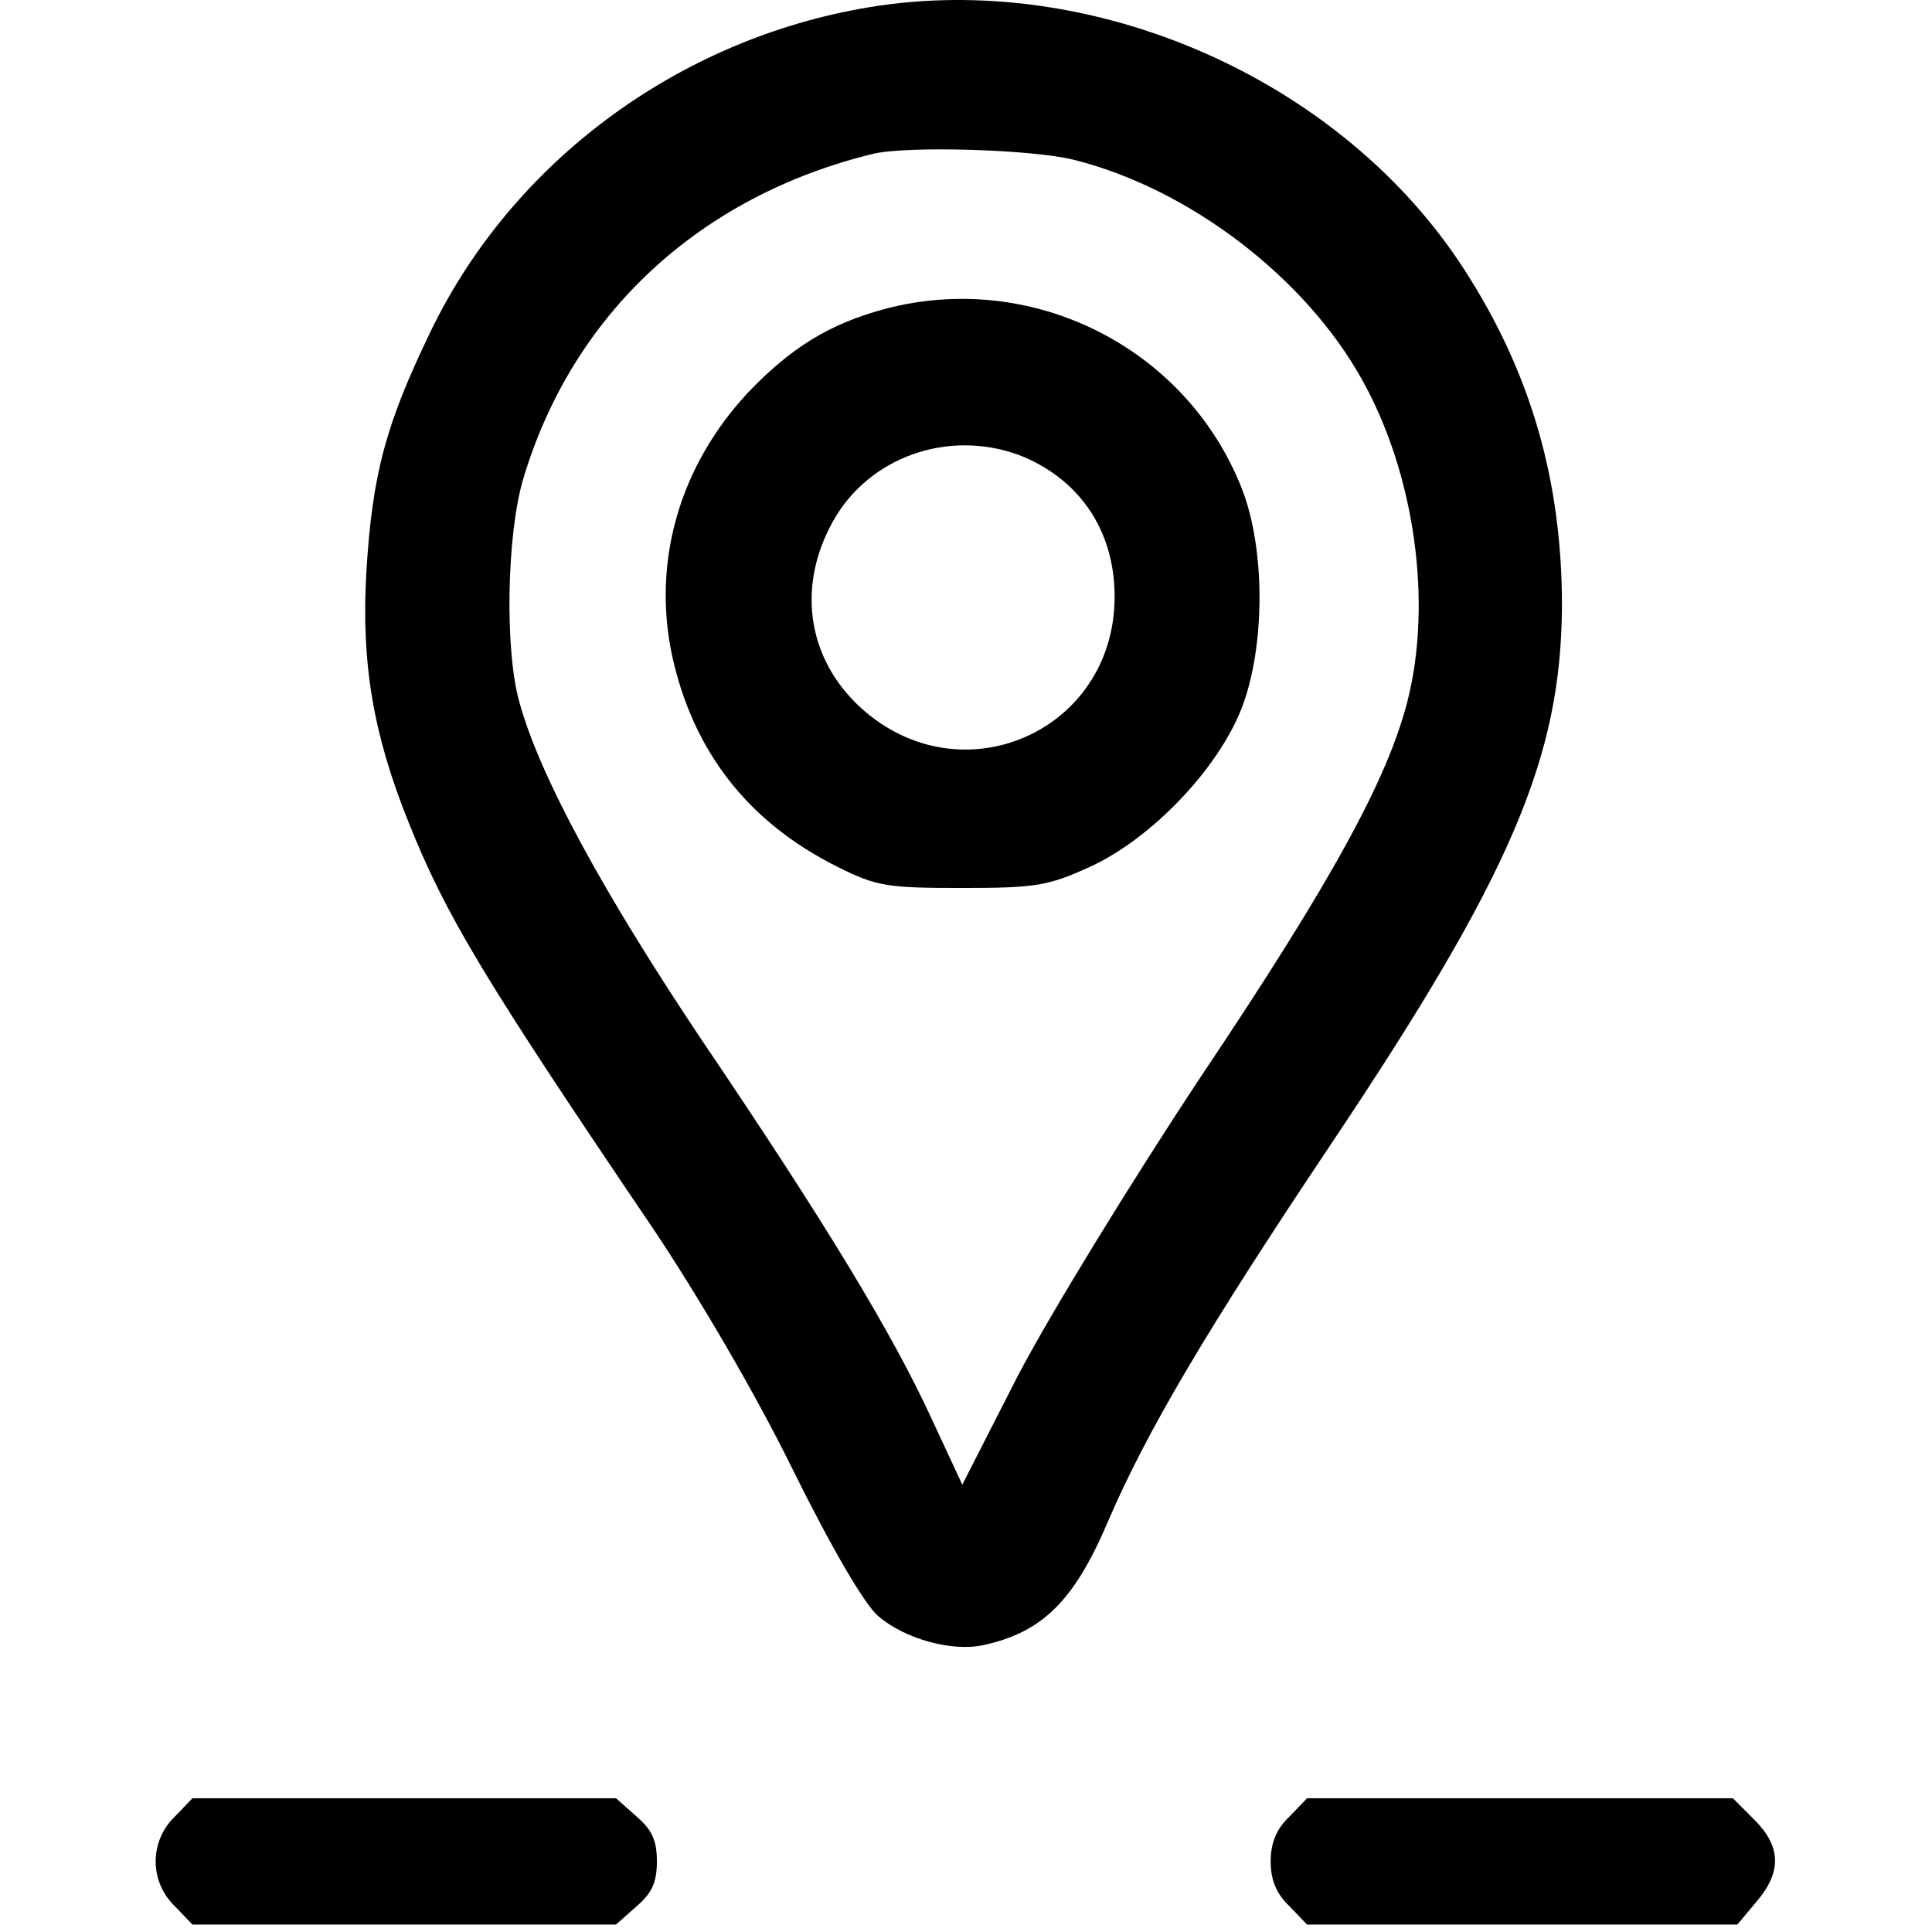
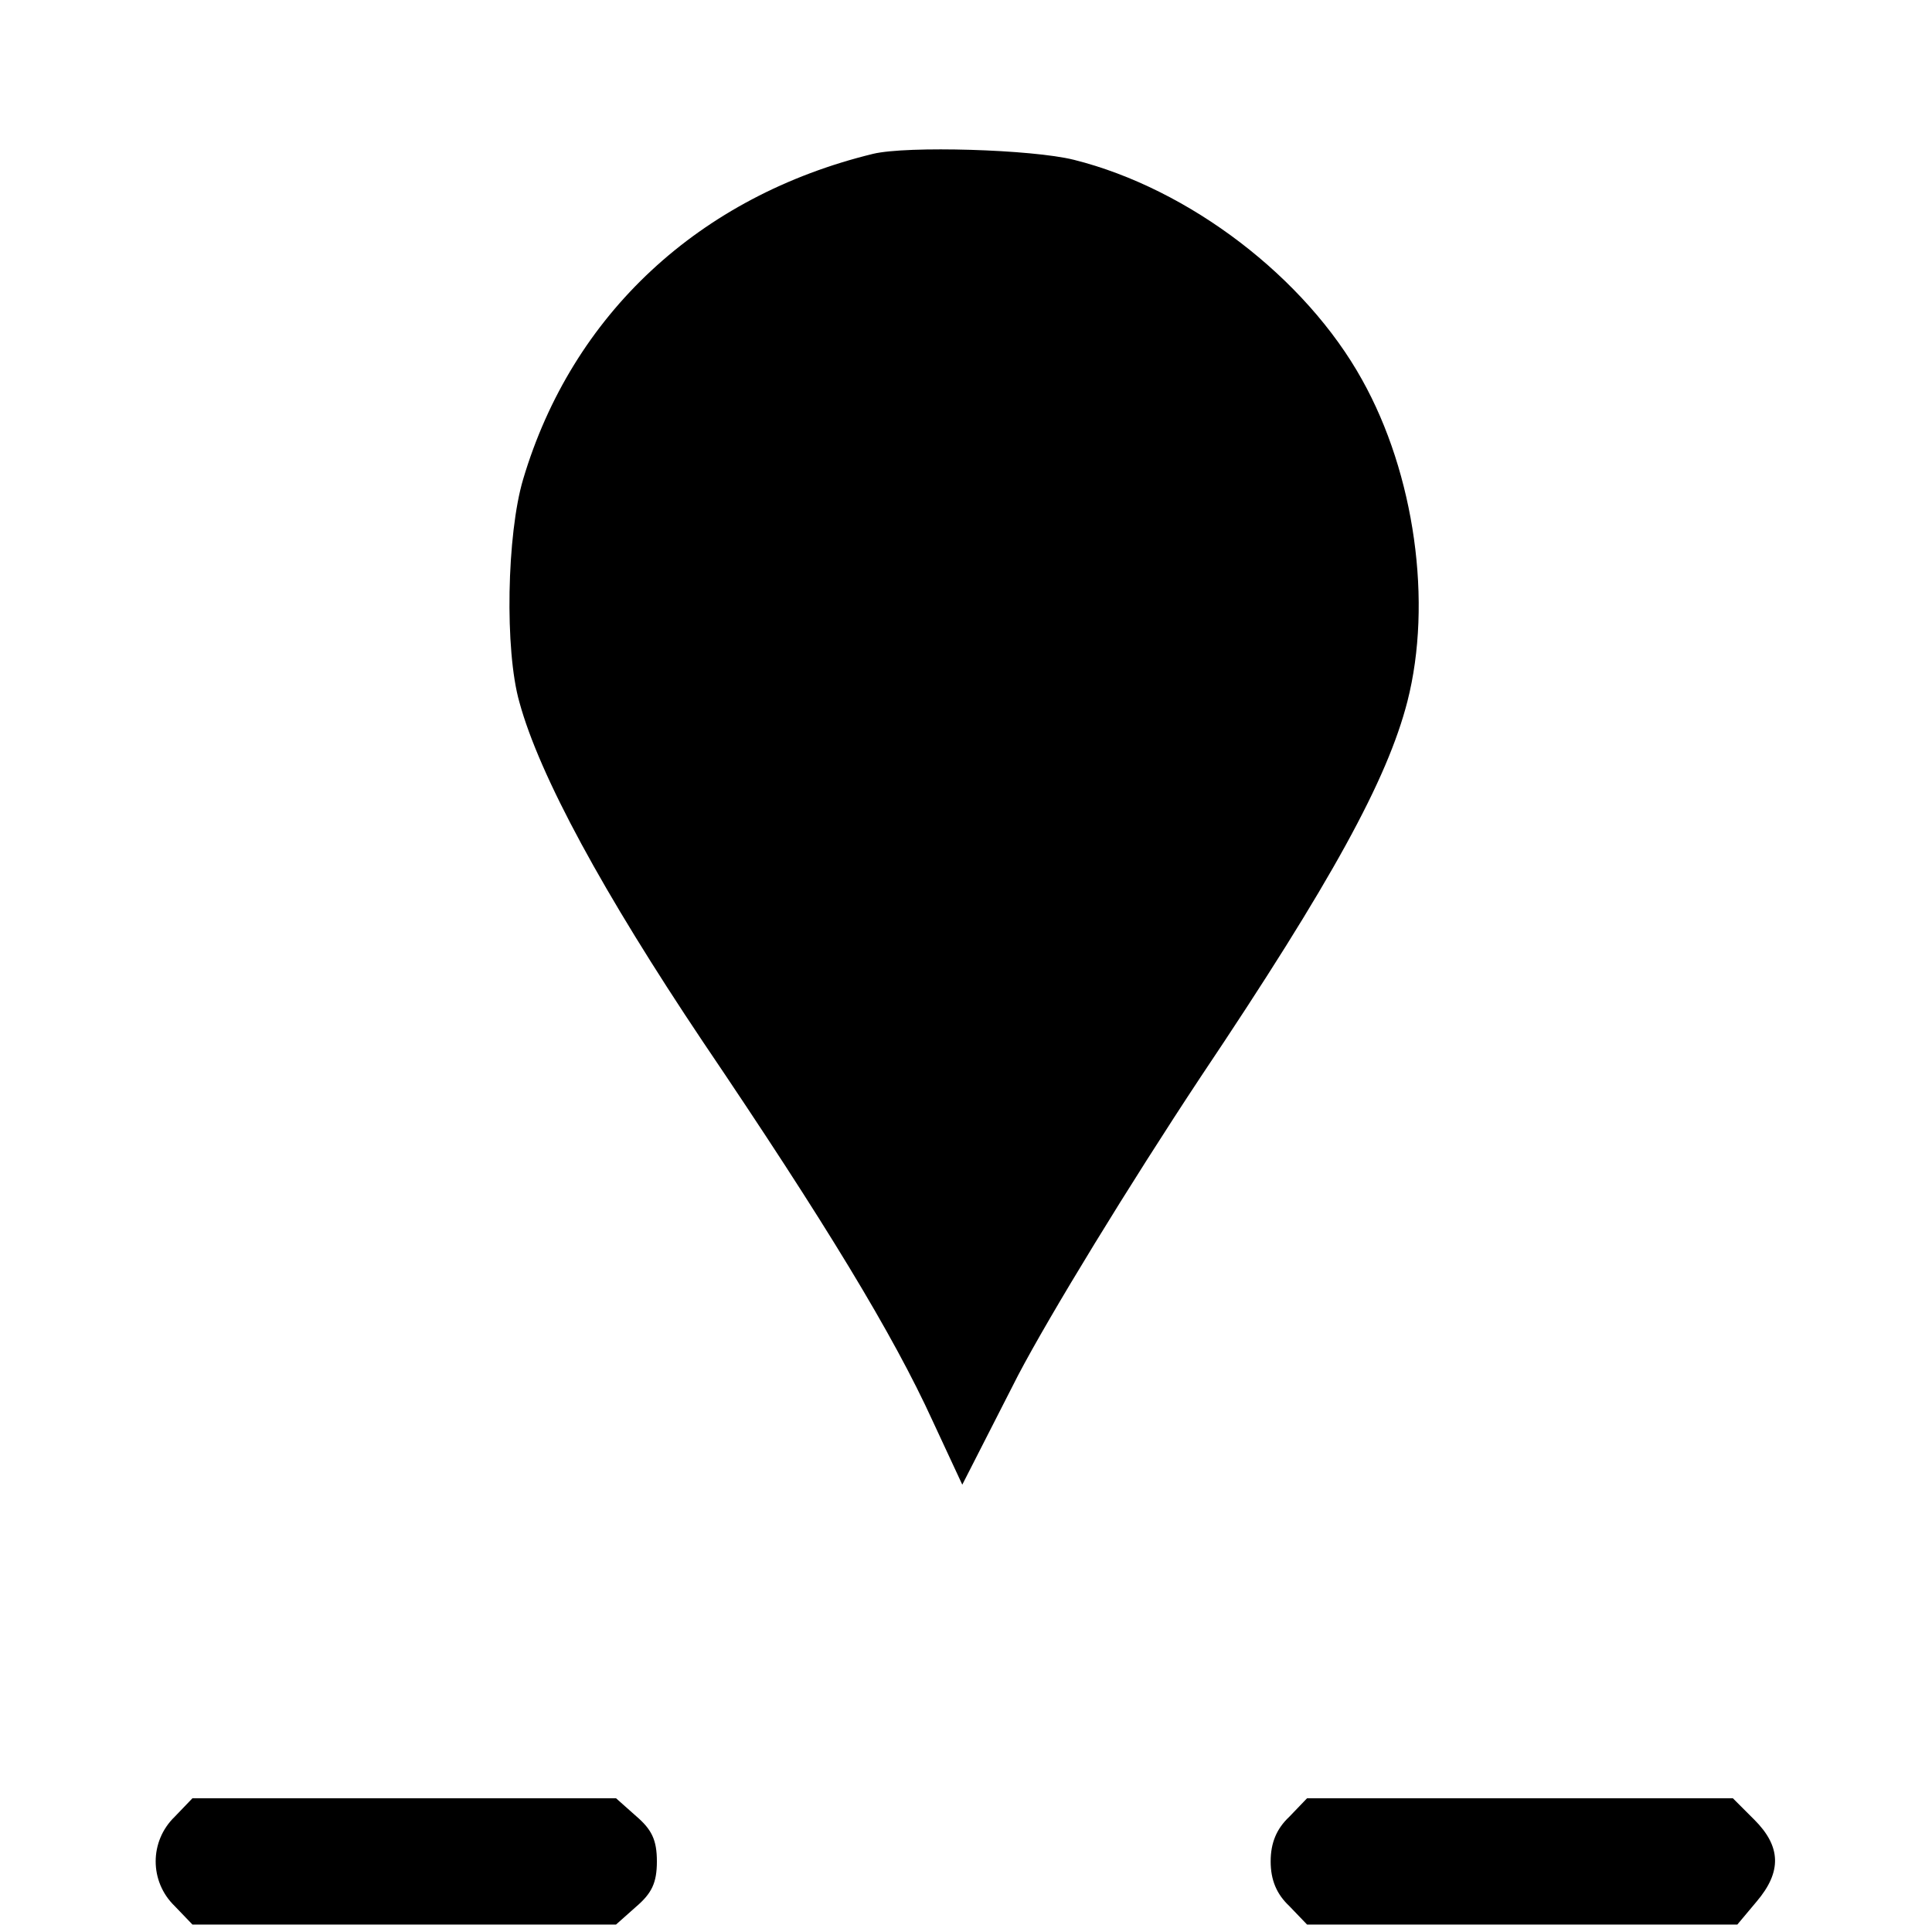
<svg xmlns="http://www.w3.org/2000/svg" version="1.0" width="260pt" height="260pt" viewBox="0 0 260 260" preserveAspectRatio="xMidYMid meet">
  <g transform="translate(0,260) scale(0.1,-0.1)" fill="#000000" stroke="none">
-     <path d="M1168 2590 c-256 -43 -478 -208 -588 -435 -61 -126 -79 -193 -87 -325 -7 -122 9 -218 57 -337 50 -125 101 -210 330 -548 60 -90 136 -219 187 -323 53 -107 97 -182 115 -197 36 -31 100 -48 141 -39 79 17 122 59 167 164 53 124 135 262 301 510 243 363 310 521 311 725 0 168 -42 313 -130 450 -165 258 -501 406 -804 355z m277 -205 c156 -39 312 -159 388 -296 71 -127 95 -300 61 -433 -27 -105 -101 -241 -278 -505 -96 -145 -203 -320 -246 -402 l-75 -147 -40 86 c-53 116 -144 266 -309 510 -134 200 -220 358 -247 457 -20 70 -17 226 5 300 66 222 237 381 471 438 46 11 214 6 270 -8z" />
-     <path d="M1190 2184 c-74 -20 -126 -52 -184 -113 -91 -98 -128 -225 -102 -351 28 -131 103 -227 224 -287 52 -26 67 -28 167 -28 100 0 116 3 173 29 82 38 171 131 203 213 32 83 32 215 0 296 -75 190 -283 294 -481 241z m188 -199 c77 -33 122 -101 122 -188 0 -181 -206 -272 -341 -150 -75 68 -88 170 -33 260 52 83 159 116 252 78z" />
+     <path d="M1168 2590 z m277 -205 c156 -39 312 -159 388 -296 71 -127 95 -300 61 -433 -27 -105 -101 -241 -278 -505 -96 -145 -203 -320 -246 -402 l-75 -147 -40 86 c-53 116 -144 266 -309 510 -134 200 -220 358 -247 457 -20 70 -17 226 5 300 66 222 237 381 471 438 46 11 214 6 270 -8z" />
    <path d="M235 155 c-34 -33 -34 -87 0 -120 l24 -25 285 0 285 0 27 24 c21 18 28 32 28 61 0 29 -7 43 -28 61 l-27 24 -285 0 -285 0 -24 -25z" />
    <path d="M1735 155 c-17 -16 -25 -35 -25 -60 0 -25 8 -44 25 -60 l24 -25 290 0 289 0 26 31 c34 40 33 74 -3 110 l-29 29 -287 0 -286 0 -24 -25z" />
  </g>
</svg>